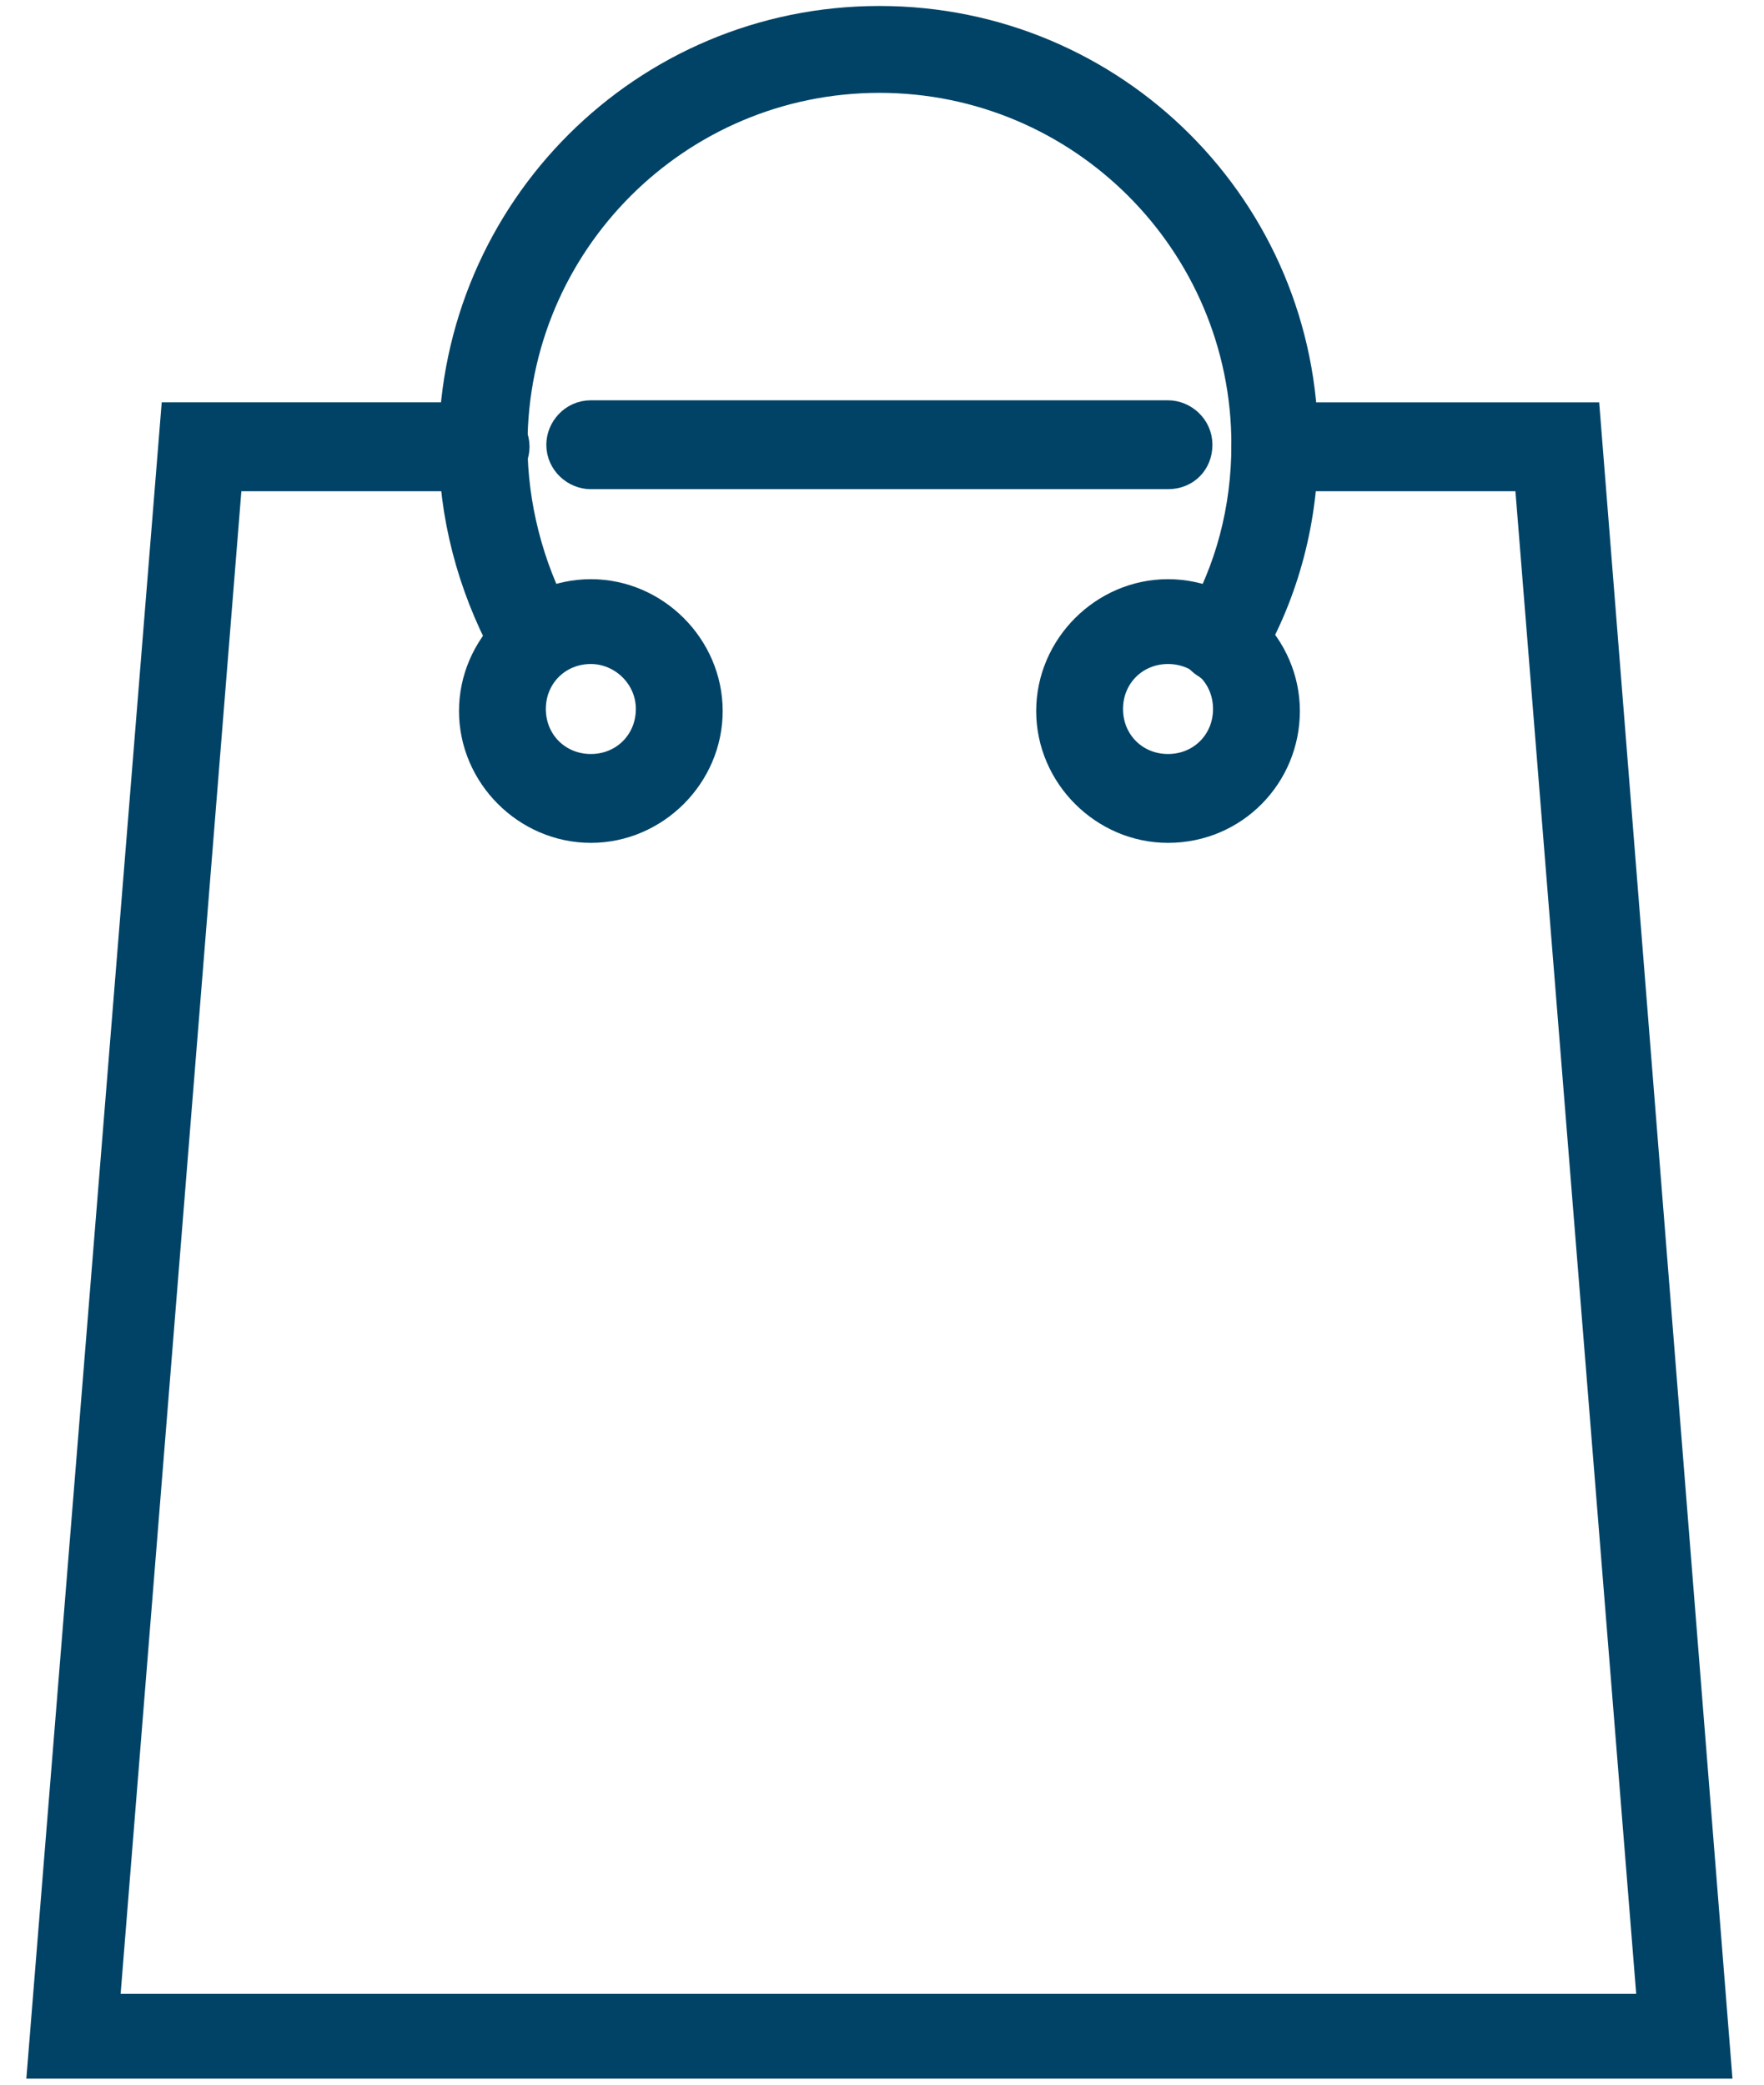
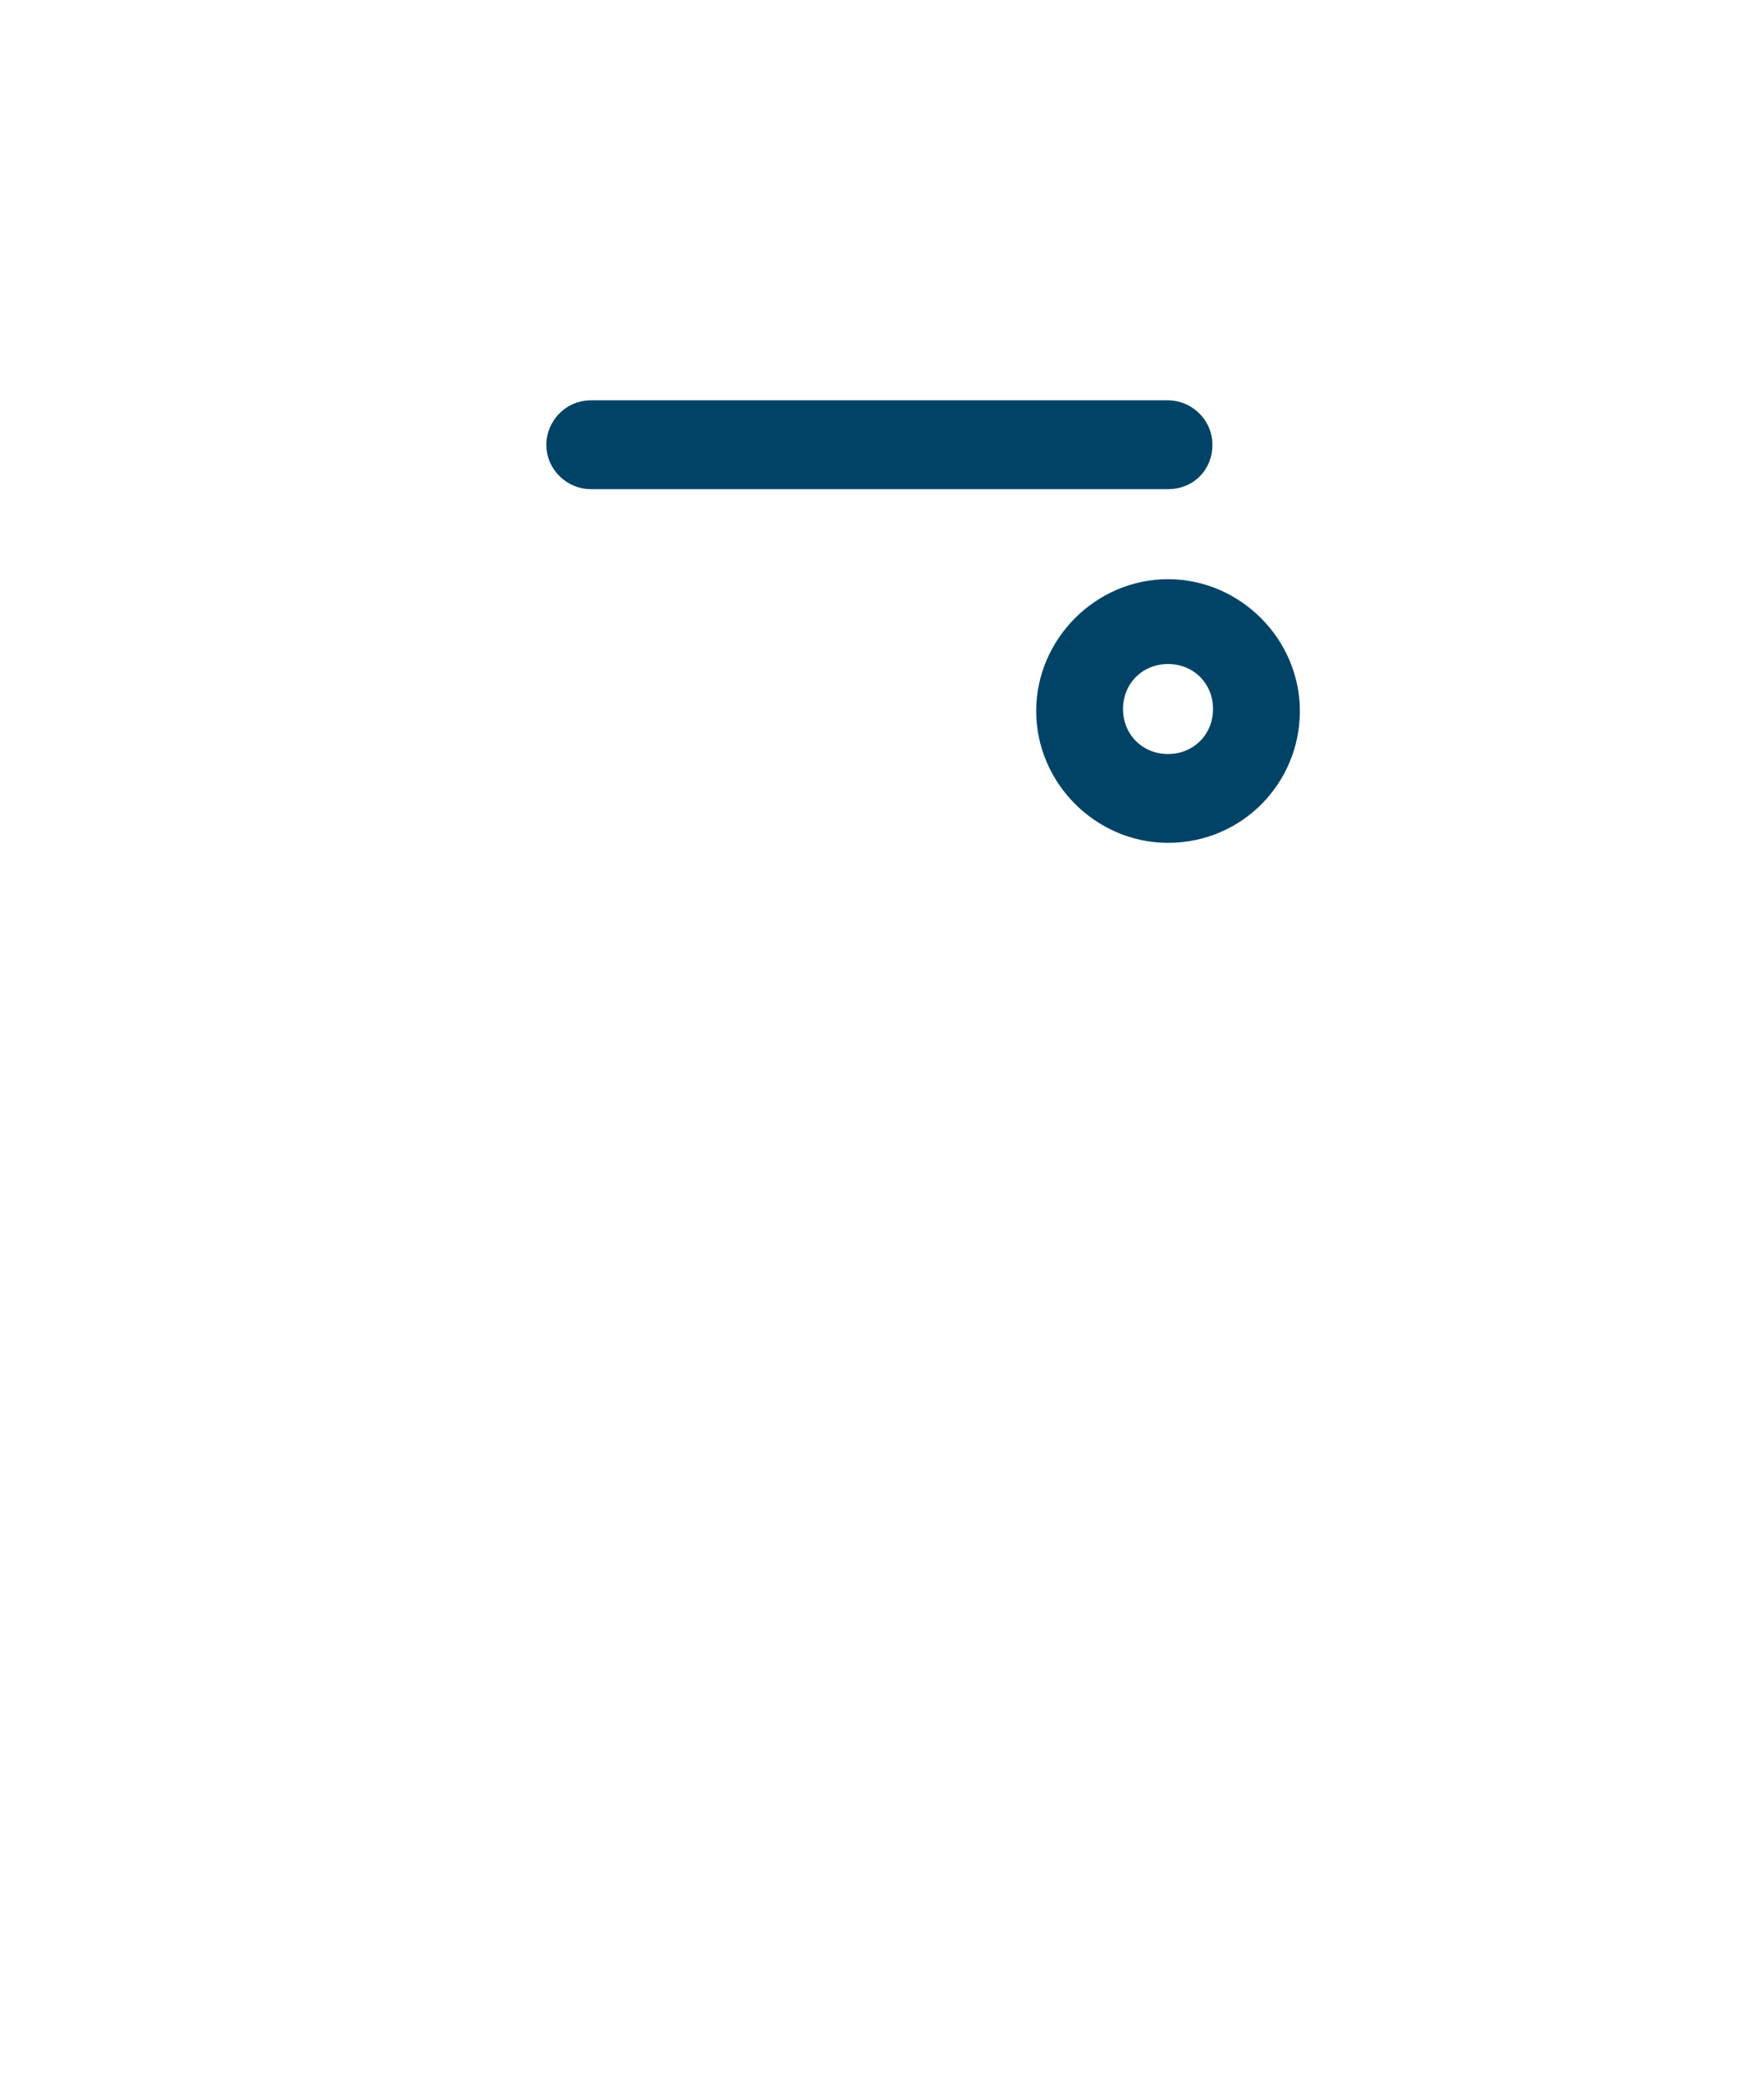
<svg xmlns="http://www.w3.org/2000/svg" width="44" height="52" viewBox="0 0 44 52" fill="none">
-   <path d="M42.672 51.35H1.199L4.495 10.536H12.1C12.404 10.536 12.708 10.79 12.708 11.144C12.708 11.449 12.454 11.753 12.1 11.753L5.559 11.753L2.467 50.234H41.354L38.261 11.753H31.822C31.518 11.753 31.214 11.499 31.214 11.145C31.214 10.841 31.467 10.537 31.822 10.537H39.427L42.672 51.35Z" fill="#004366" stroke="#004366" />
-   <path d="M14.738 20.524C13.217 20.524 11.949 19.257 11.949 17.736C11.949 16.215 13.217 14.947 14.738 14.947C16.259 14.947 17.526 16.215 17.526 17.736C17.526 19.257 16.259 20.524 14.738 20.524ZM14.738 16.063C13.825 16.063 13.115 16.773 13.115 17.685C13.115 18.598 13.825 19.308 14.738 19.308C15.65 19.308 16.36 18.598 16.36 17.685C16.36 16.773 15.6 16.063 14.738 16.063Z" fill="#004366" stroke="#004366" />
  <path d="M29.134 20.524C27.613 20.524 26.346 19.257 26.346 17.736C26.346 16.215 27.613 14.947 29.134 14.947C30.655 14.947 31.923 16.215 31.923 17.736C31.923 19.257 30.706 20.524 29.134 20.524ZM29.134 16.063C28.222 16.063 27.512 16.773 27.512 17.685C27.512 18.598 28.221 19.308 29.134 19.308C30.047 19.308 30.757 18.598 30.757 17.685C30.757 16.773 30.047 16.063 29.134 16.063Z" fill="#004366" stroke="#004366" />
-   <path d="M30.505 16.569C30.403 16.569 30.302 16.569 30.2 16.468C29.896 16.316 29.795 15.961 29.998 15.656C30.809 14.287 31.215 12.716 31.215 11.094C31.215 5.973 27.057 1.816 21.936 1.816C16.816 1.816 12.658 5.973 12.658 11.094C12.658 12.615 13.064 14.186 13.774 15.504C13.926 15.809 13.824 16.164 13.52 16.316C13.216 16.468 12.861 16.366 12.709 16.062C11.898 14.541 11.441 12.817 11.441 11.094C11.492 5.314 16.156 0.649 21.936 0.649C27.716 0.649 32.38 5.314 32.38 11.094C32.38 12.919 31.924 14.694 31.012 16.265C30.91 16.468 30.707 16.569 30.505 16.569L30.505 16.569Z" fill="#004366" stroke="#004366" />
  <path d="M29.134 11.702H14.735C14.431 11.702 14.127 11.448 14.127 11.094C14.127 10.79 14.38 10.485 14.735 10.485H29.134C29.438 10.485 29.742 10.739 29.742 11.094C29.742 11.449 29.489 11.702 29.134 11.702Z" fill="#004366" stroke="#004366" />
</svg>